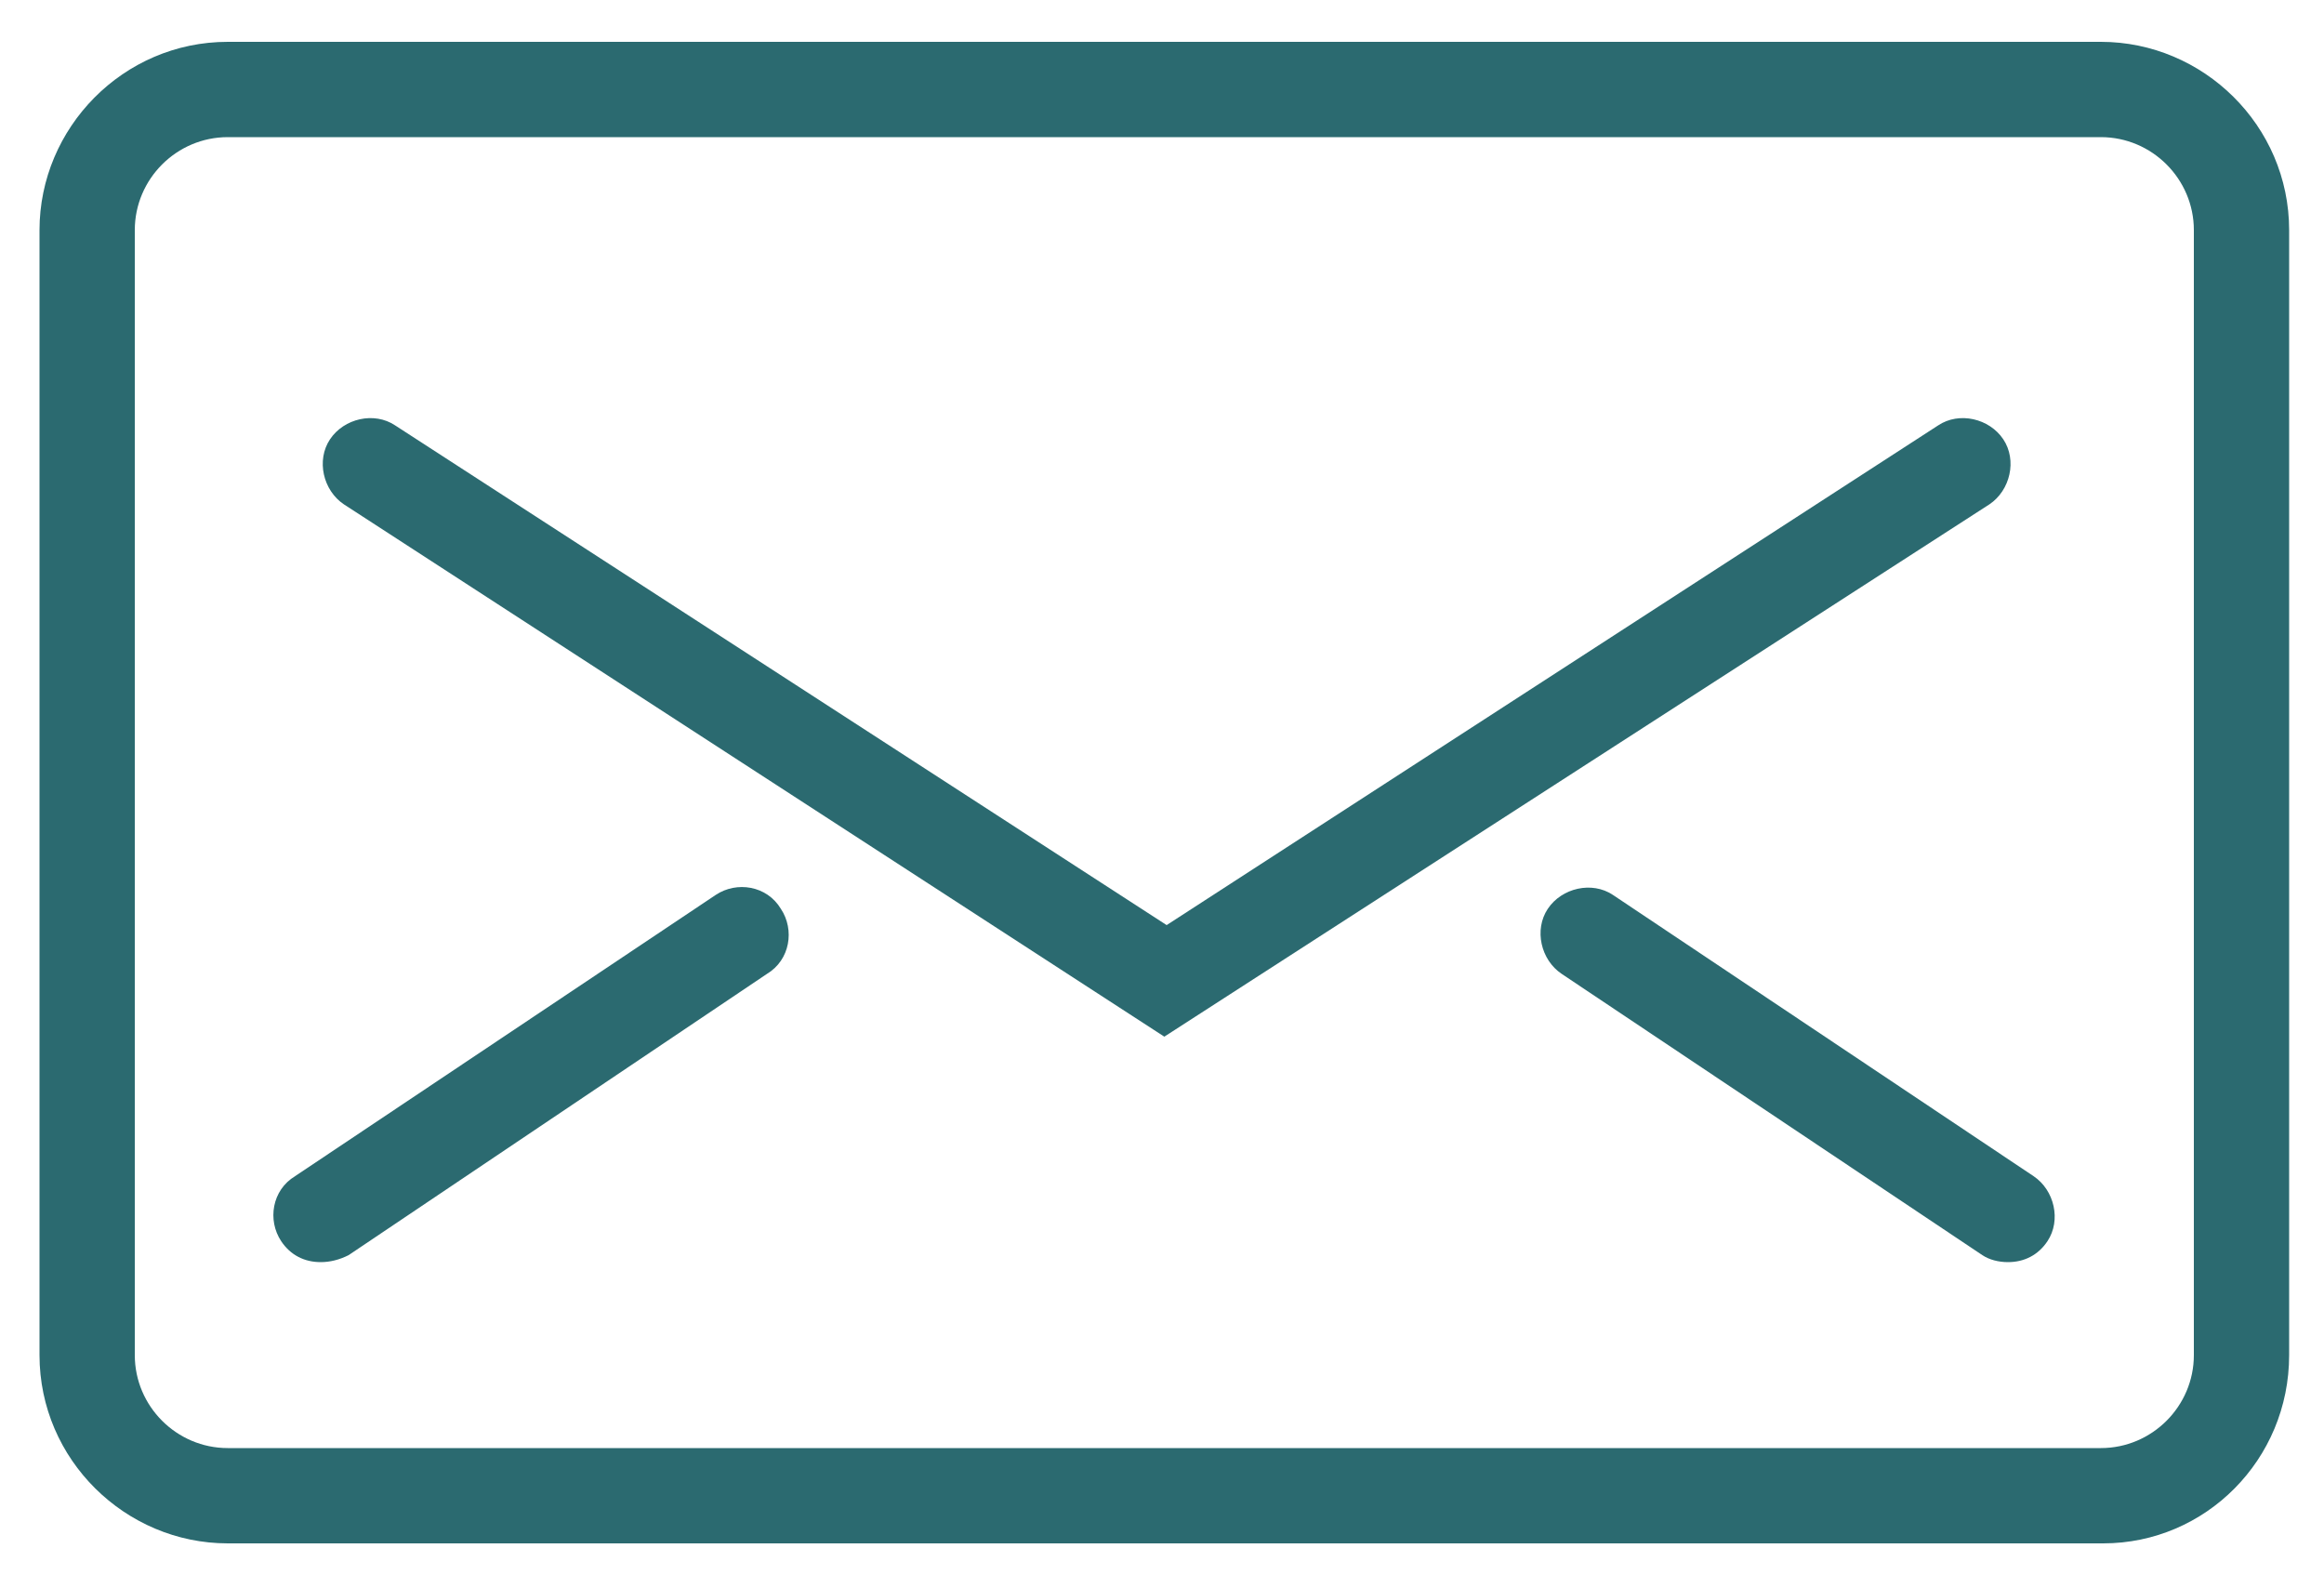
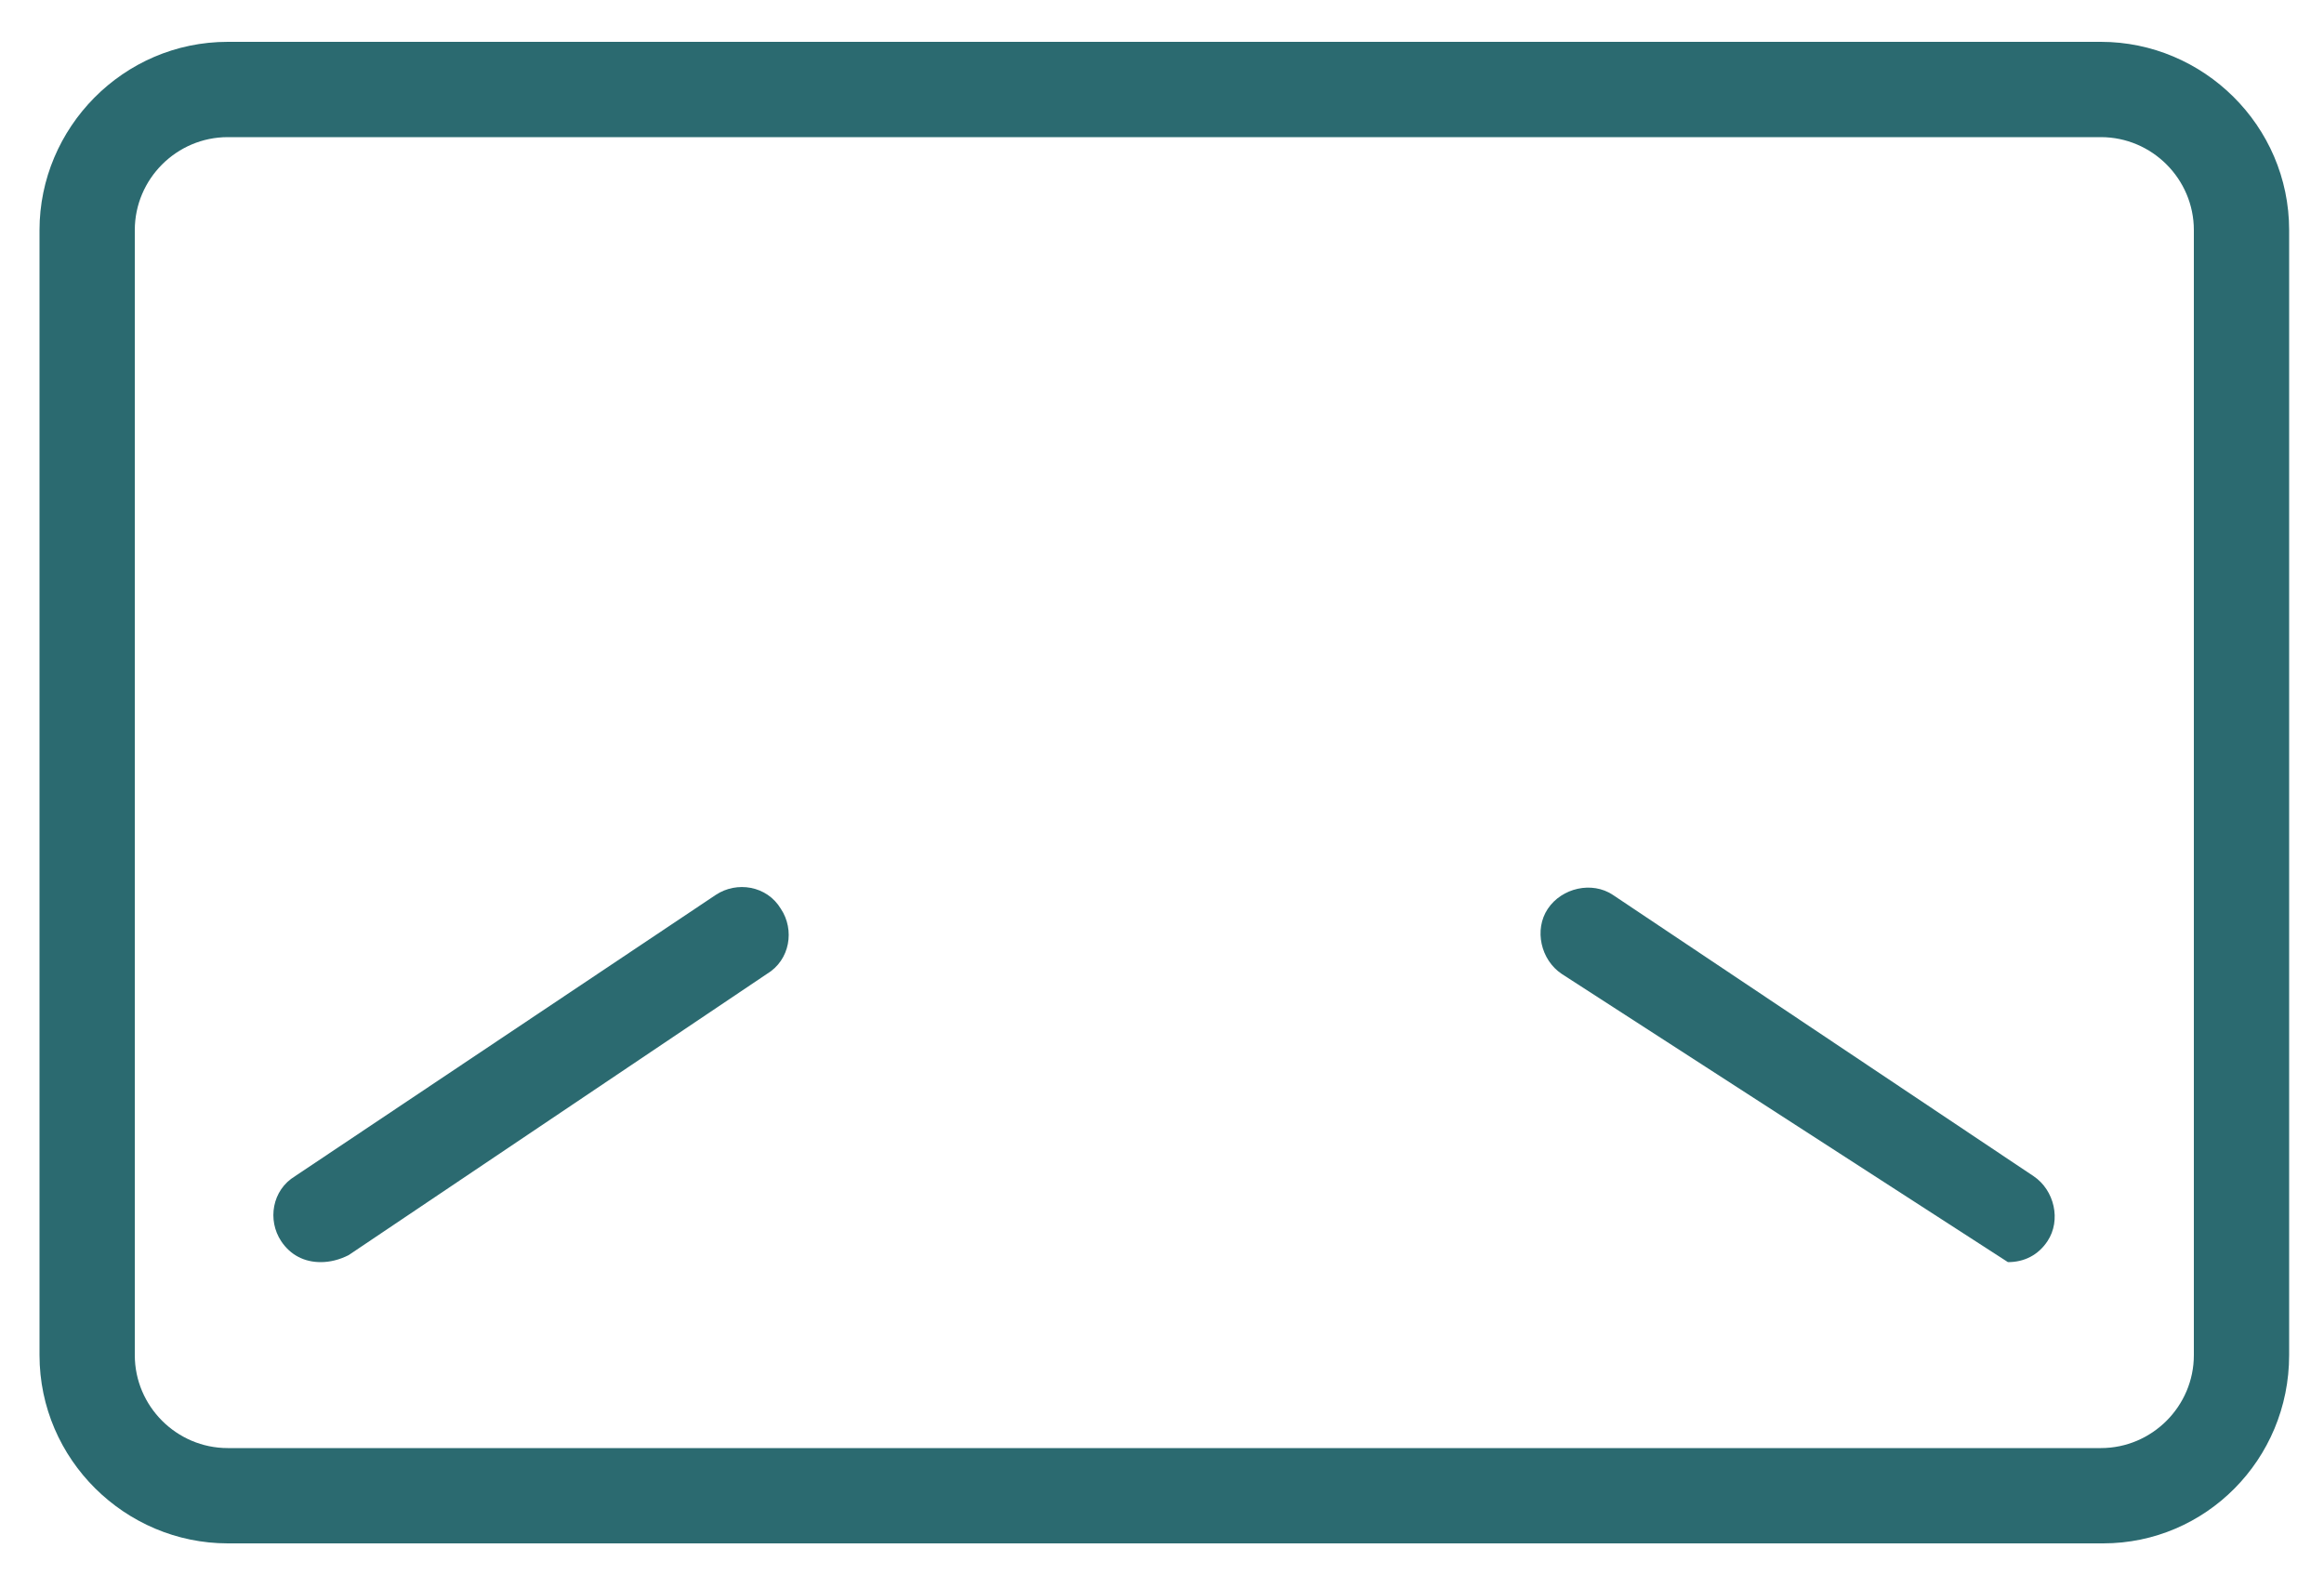
<svg xmlns="http://www.w3.org/2000/svg" version="1.1" id="Calque_1" x="0px" y="0px" viewBox="0 0 100 68.3" style="enable-background:new 0 0 100 68.3;" xml:space="preserve">
  <style type="text/css">
	.st0{fill:#2B6A70;}
</style>
  <g id="Expanded">
    <g>
      <g>
        <path class="st0" d="M90.5,66.4H9.8c-4.4,0-8.1-3.6-8.1-8.1V9.9c0-4.4,3.6-8.1,8.1-8.1h80.6c4.4,0,8.1,3.6,8.1,8.1v48.4     C98.5,62.8,94.9,66.4,90.5,66.4z M9.8,5.9c-2.2,0-4,1.8-4,4v48.4c0,2.2,1.8,4,4,4h80.6c2.2,0,4-1.8,4-4V9.9c0-2.2-1.8-4-4-4H9.8z     " />
      </g>
      <g>
-         <path class="st0" d="M50.1,44.6L14.8,21.7c-0.9-0.6-1.2-1.9-0.6-2.8s1.9-1.2,2.8-0.6l33.2,21.5l33.2-21.5     c0.9-0.6,2.2-0.3,2.8,0.6c0.6,0.9,0.3,2.2-0.6,2.8L50.1,44.6z" />
-       </g>
+         </g>
      <g>
        <path class="st0" d="M13.8,54.3c-0.7,0-1.3-0.3-1.7-0.9c-0.6-0.9-0.4-2.2,0.6-2.8l18.1-12.1c0.9-0.6,2.2-0.4,2.8,0.6     c0.6,0.9,0.4,2.2-0.6,2.8L15,54C14.6,54.2,14.2,54.3,13.8,54.3z" />
      </g>
      <g>
-         <path class="st0" d="M86.4,54.3c-0.4,0-0.8-0.1-1.1-0.3L67.2,41.9c-0.9-0.6-1.2-1.9-0.6-2.8c0.6-0.9,1.9-1.2,2.8-0.6l18.1,12.1     c0.9,0.6,1.2,1.9,0.6,2.8C87.7,54,87.1,54.3,86.4,54.3z" />
+         <path class="st0" d="M86.4,54.3L67.2,41.9c-0.9-0.6-1.2-1.9-0.6-2.8c0.6-0.9,1.9-1.2,2.8-0.6l18.1,12.1     c0.9,0.6,1.2,1.9,0.6,2.8C87.7,54,87.1,54.3,86.4,54.3z" />
      </g>
    </g>
  </g>
</svg>